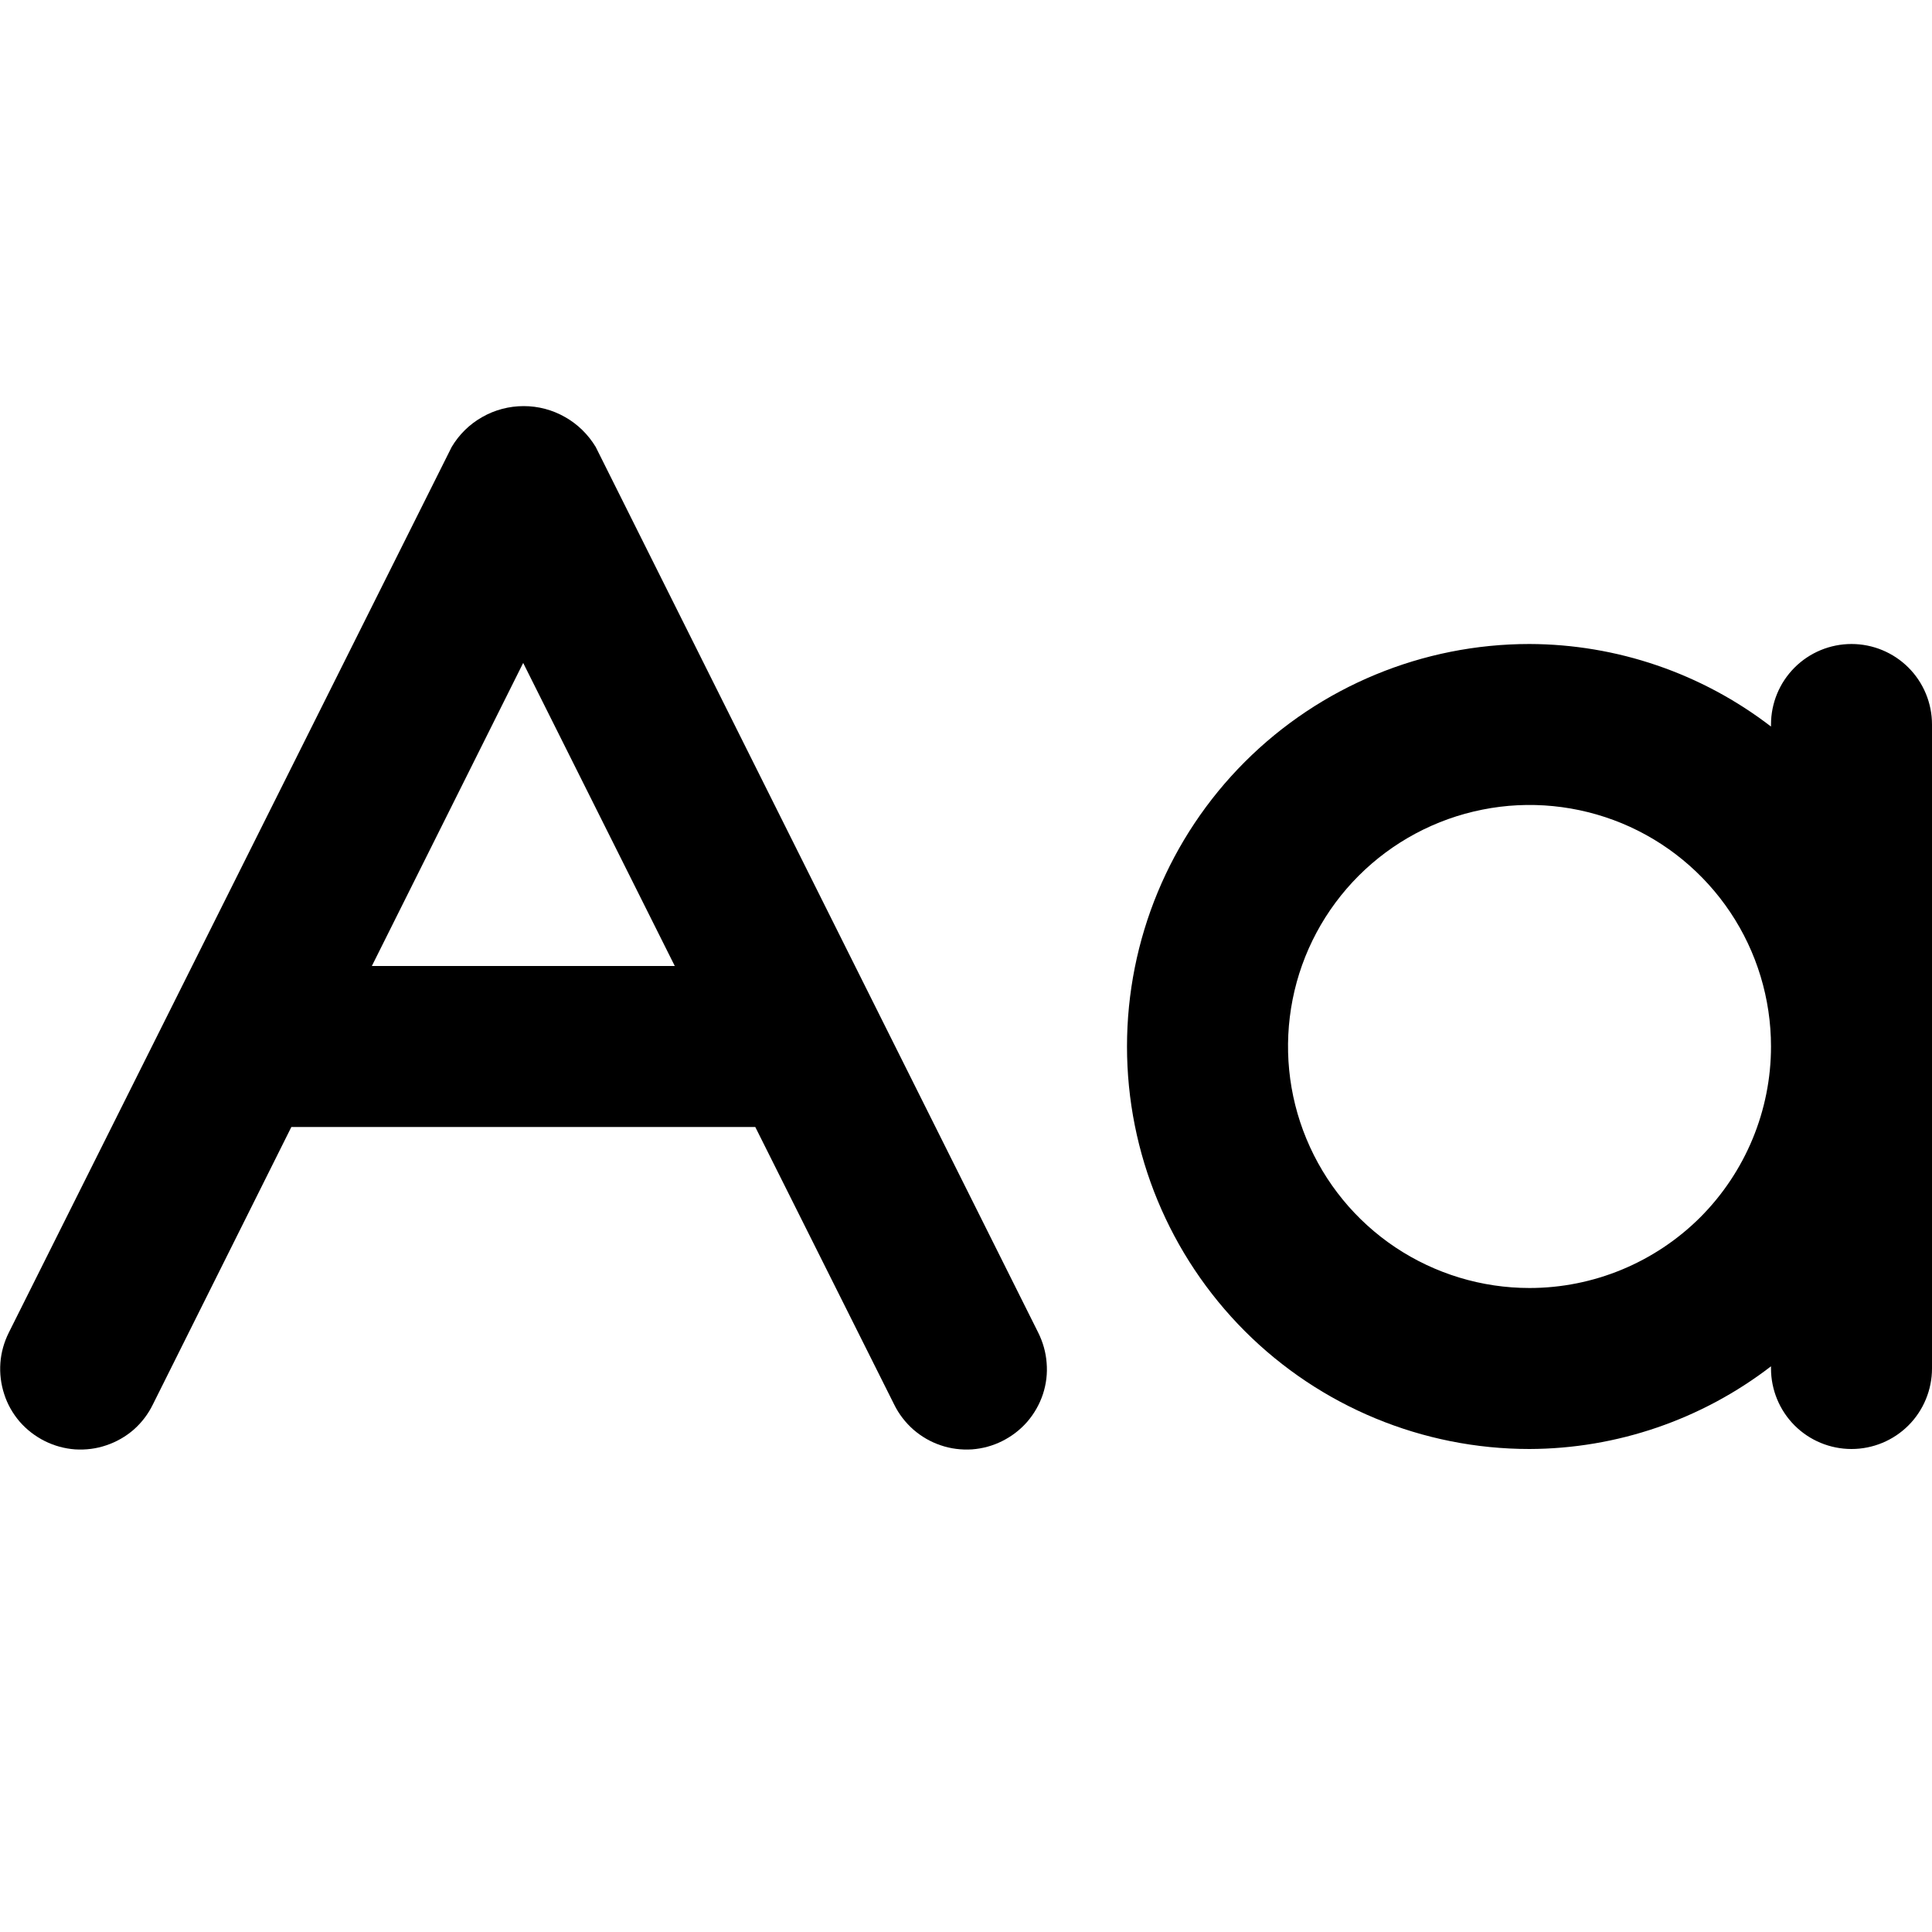
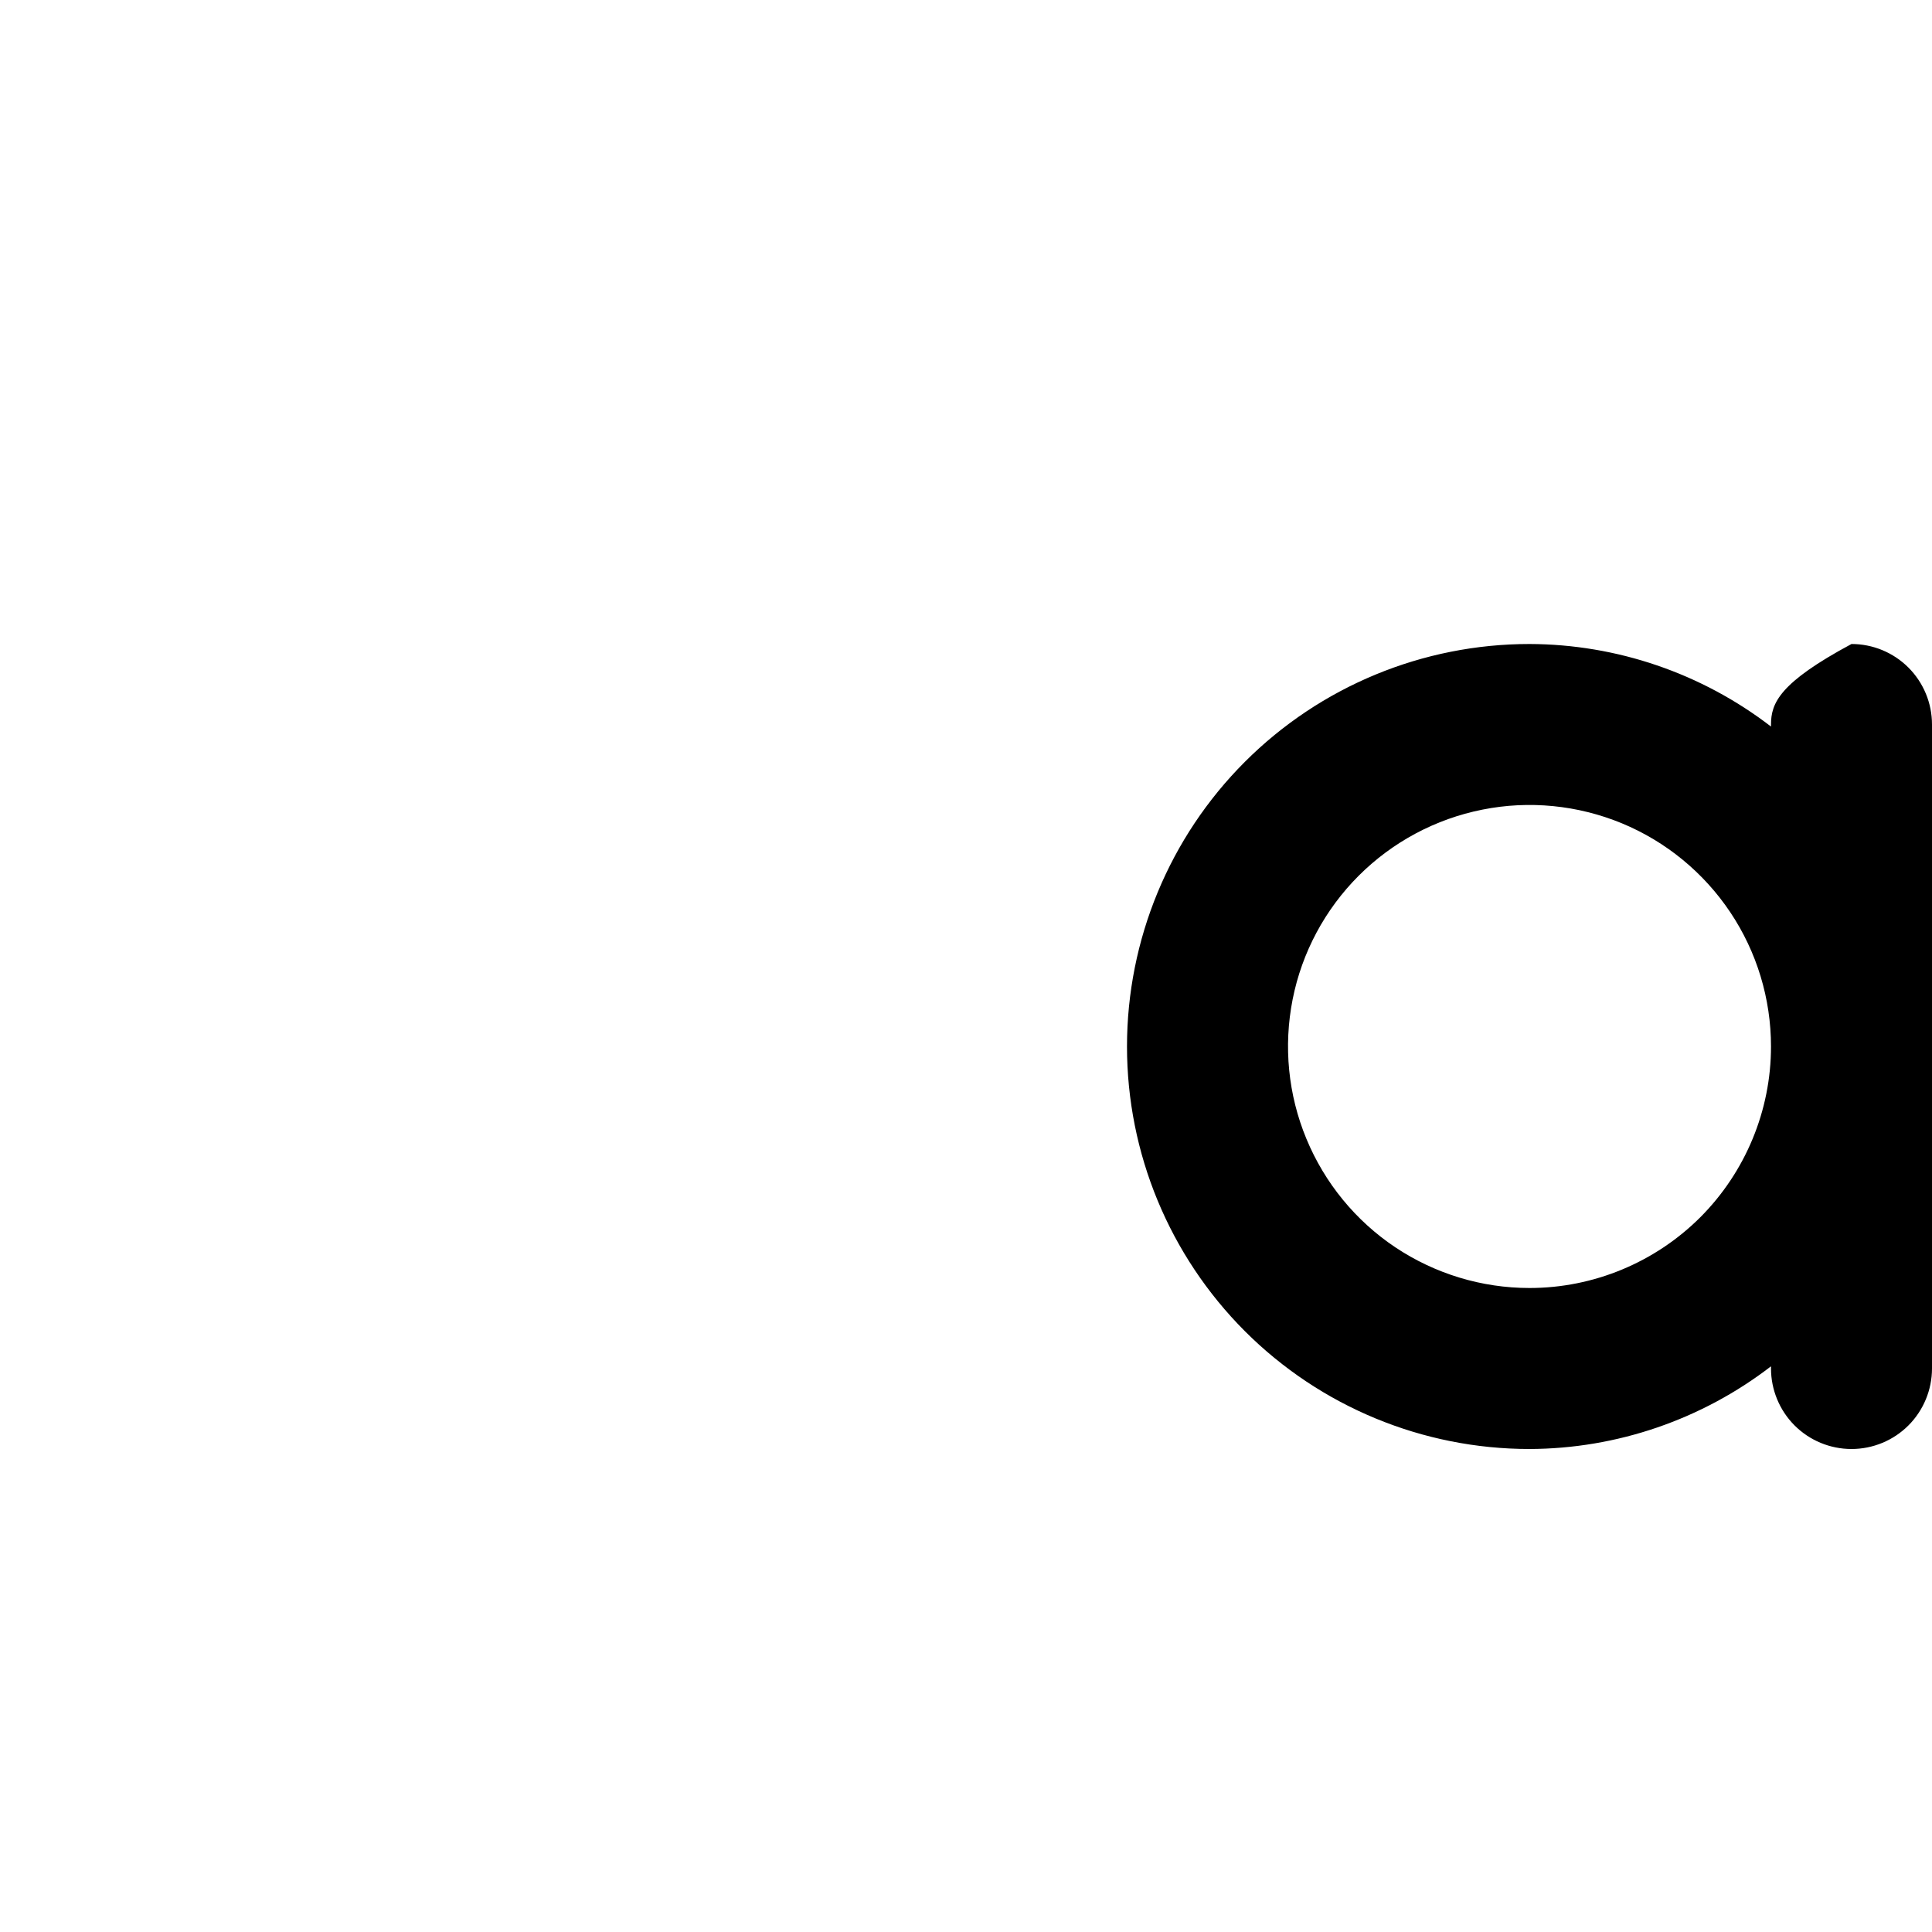
<svg xmlns="http://www.w3.org/2000/svg" width="15" height="15" viewBox="0 0 15 15" fill="none">
-   <path d="M4.625 3.47C4.567 3.374 4.485 3.293 4.387 3.238C4.289 3.182 4.179 3.153 4.066 3.153C3.953 3.153 3.842 3.182 3.744 3.238C3.646 3.293 3.564 3.374 3.507 3.47L0.069 10.345C0.032 10.419 0.009 10.499 0.003 10.581C-0.003 10.664 0.007 10.746 0.033 10.825C0.058 10.903 0.099 10.975 0.153 11.038C0.207 11.1 0.273 11.151 0.347 11.188C0.421 11.225 0.501 11.247 0.583 11.253C0.666 11.258 0.748 11.248 0.826 11.221C0.904 11.195 0.977 11.153 1.039 11.099C1.101 11.044 1.151 10.978 1.187 10.904L2.262 8.75H5.864L6.942 10.904C6.978 10.978 7.029 11.044 7.091 11.099C7.153 11.153 7.225 11.195 7.303 11.221C7.381 11.248 7.464 11.258 7.546 11.253C7.628 11.247 7.709 11.225 7.782 11.188C7.856 11.151 7.922 11.1 7.976 11.038C8.03 10.975 8.071 10.903 8.097 10.825C8.123 10.746 8.133 10.664 8.126 10.581C8.12 10.499 8.097 10.419 8.06 10.345L4.625 3.47ZM2.887 7.5L4.062 5.147L5.239 7.5H2.887Z" fill="black" />
-   <path d="M14.375 5C14.209 5 14.05 5.066 13.933 5.183C13.816 5.3 13.75 5.459 13.75 5.625V5.641C13.212 5.227 12.553 5.002 11.875 5C11.046 5 10.251 5.329 9.665 5.915C9.079 6.501 8.75 7.296 8.75 8.125C8.75 8.954 9.079 9.748 9.665 10.335C10.251 10.921 11.046 11.25 11.875 11.25C12.553 11.248 13.212 11.022 13.75 10.608V10.625C13.75 10.79 13.816 10.95 13.933 11.067C14.05 11.184 14.209 11.25 14.375 11.25C14.541 11.25 14.7 11.184 14.817 11.067C14.934 10.95 15 10.79 15 10.625V5.625C15 5.459 14.934 5.3 14.817 5.183C14.7 5.066 14.541 5 14.375 5ZM11.875 10C11.504 10 11.142 9.89 10.833 9.684C10.525 9.478 10.285 9.185 10.143 8.842C10.001 8.5 9.964 8.123 10.036 7.759C10.108 7.395 10.287 7.061 10.549 6.799C10.811 6.537 11.146 6.358 11.509 6.286C11.873 6.213 12.25 6.251 12.592 6.392C12.935 6.534 13.228 6.775 13.434 7.083C13.64 7.391 13.75 7.754 13.75 8.125C13.75 8.622 13.552 9.099 13.201 9.451C12.849 9.802 12.372 10 11.875 10Z" fill="black" />
+   <path d="M14.375 5C13.816 5.3 13.75 5.459 13.75 5.625V5.641C13.212 5.227 12.553 5.002 11.875 5C11.046 5 10.251 5.329 9.665 5.915C9.079 6.501 8.75 7.296 8.75 8.125C8.75 8.954 9.079 9.748 9.665 10.335C10.251 10.921 11.046 11.25 11.875 11.25C12.553 11.248 13.212 11.022 13.75 10.608V10.625C13.75 10.79 13.816 10.95 13.933 11.067C14.05 11.184 14.209 11.25 14.375 11.25C14.541 11.25 14.7 11.184 14.817 11.067C14.934 10.95 15 10.79 15 10.625V5.625C15 5.459 14.934 5.3 14.817 5.183C14.7 5.066 14.541 5 14.375 5ZM11.875 10C11.504 10 11.142 9.89 10.833 9.684C10.525 9.478 10.285 9.185 10.143 8.842C10.001 8.5 9.964 8.123 10.036 7.759C10.108 7.395 10.287 7.061 10.549 6.799C10.811 6.537 11.146 6.358 11.509 6.286C11.873 6.213 12.25 6.251 12.592 6.392C12.935 6.534 13.228 6.775 13.434 7.083C13.64 7.391 13.75 7.754 13.75 8.125C13.75 8.622 13.552 9.099 13.201 9.451C12.849 9.802 12.372 10 11.875 10Z" fill="black" />
</svg>